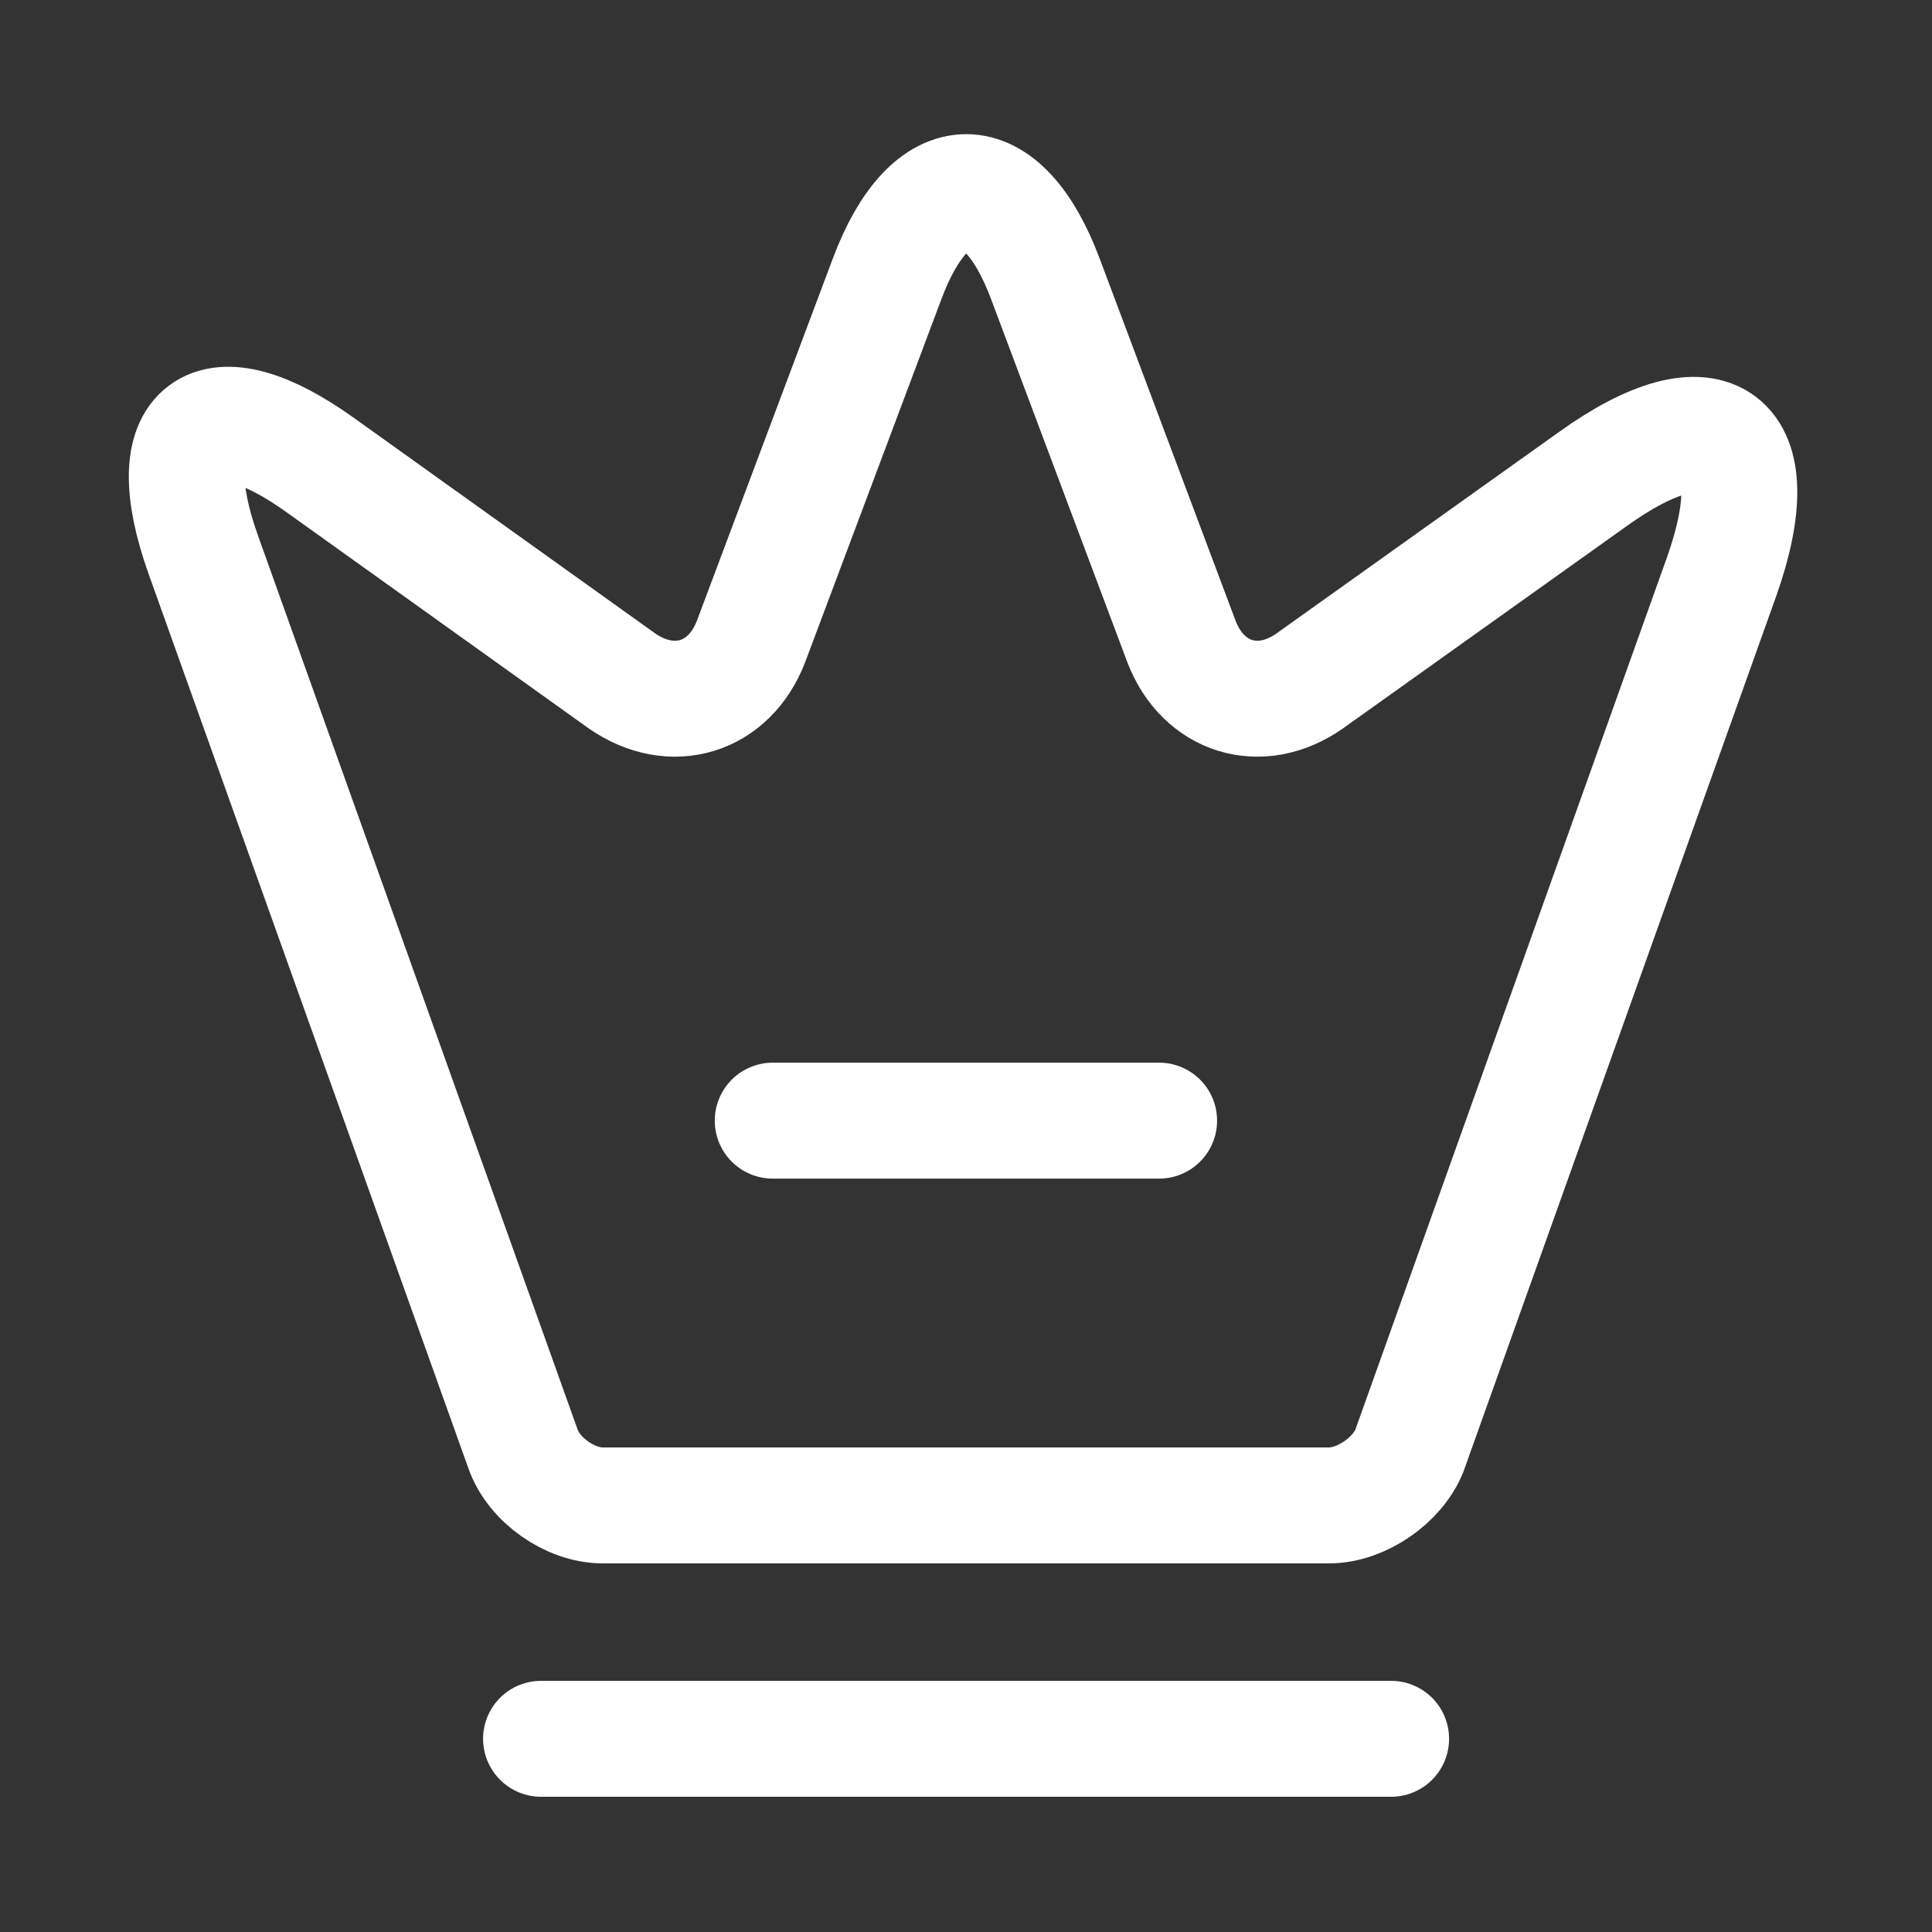
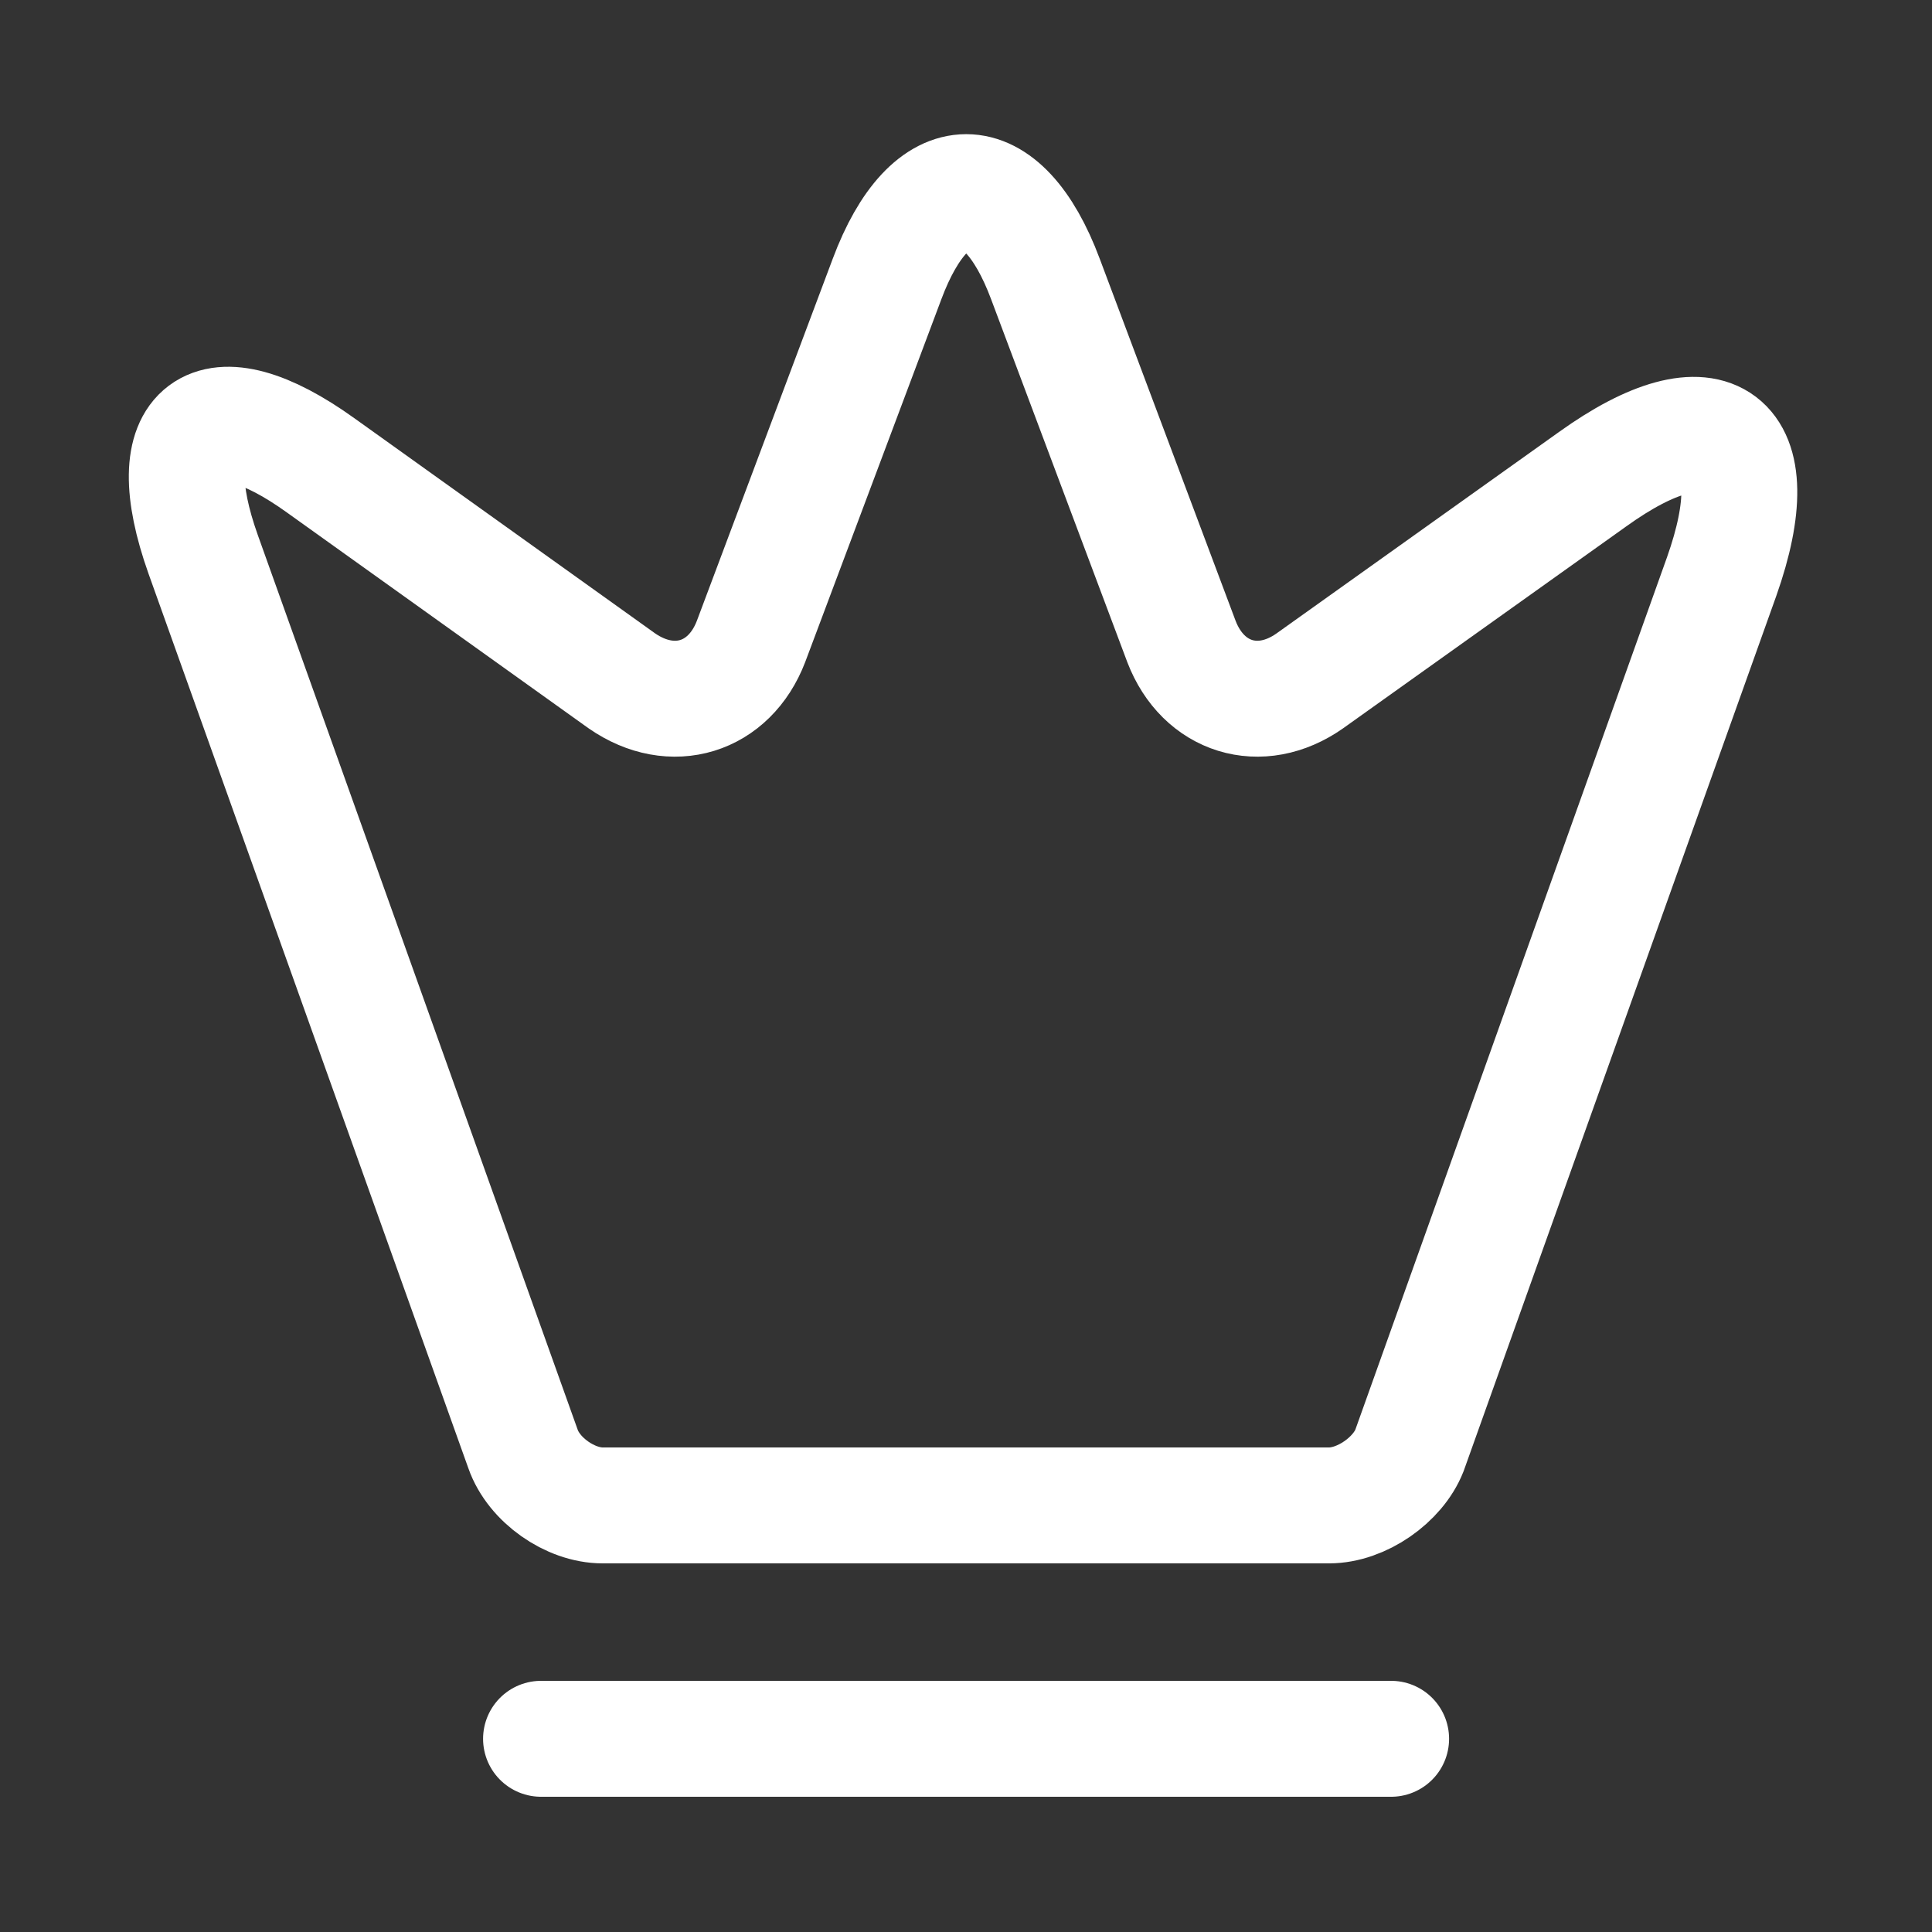
<svg xmlns="http://www.w3.org/2000/svg" width="25" height="25" viewBox="0 0 25 25" fill="none">
  <rect x="0" y="0" width="25" height="25" fill="#333333" stroke="none" />
-   <path d="M17.198 19.48H7.798C7.378 19.48 6.908 19.151 6.768 18.75L2.628 7.171C2.038 5.511 2.728 5.001 4.148 6.021L8.048 8.811C8.698 9.261 9.438 9.031 9.718 8.301L11.478 3.611C12.038 2.111 12.968 2.111 13.528 3.611L15.288 8.301C15.568 9.031 16.308 9.261 16.948 8.811L20.608 6.201C22.168 5.081 22.918 5.651 22.278 7.461L18.238 18.77C18.088 19.151 17.618 19.48 17.198 19.48Z" stroke="white" stroke-width="1.5" stroke-linecap="round" stroke-linejoin="round" />
+   <path d="M17.198 19.48H7.798C7.378 19.48 6.908 19.151 6.768 18.75L2.628 7.171C2.038 5.511 2.728 5.001 4.148 6.021L8.048 8.811C8.698 9.261 9.438 9.031 9.718 8.301L11.478 3.611C12.038 2.111 12.968 2.111 13.528 3.611L15.288 8.301C15.568 9.031 16.308 9.261 16.948 8.811L20.608 6.201C22.168 5.081 22.918 5.651 22.278 7.461L18.238 18.77C18.088 19.151 17.618 19.48 17.198 19.48" stroke="white" stroke-width="1.5" stroke-linecap="round" stroke-linejoin="round" />
  <path d="M7.001 22.5H18.001" stroke="white" stroke-width="1.5" stroke-linecap="round" stroke-linejoin="round" />
-   <path d="M9.999 14.501H14.999" stroke="white" stroke-width="1.5" stroke-linecap="round" stroke-linejoin="round" />
</svg>